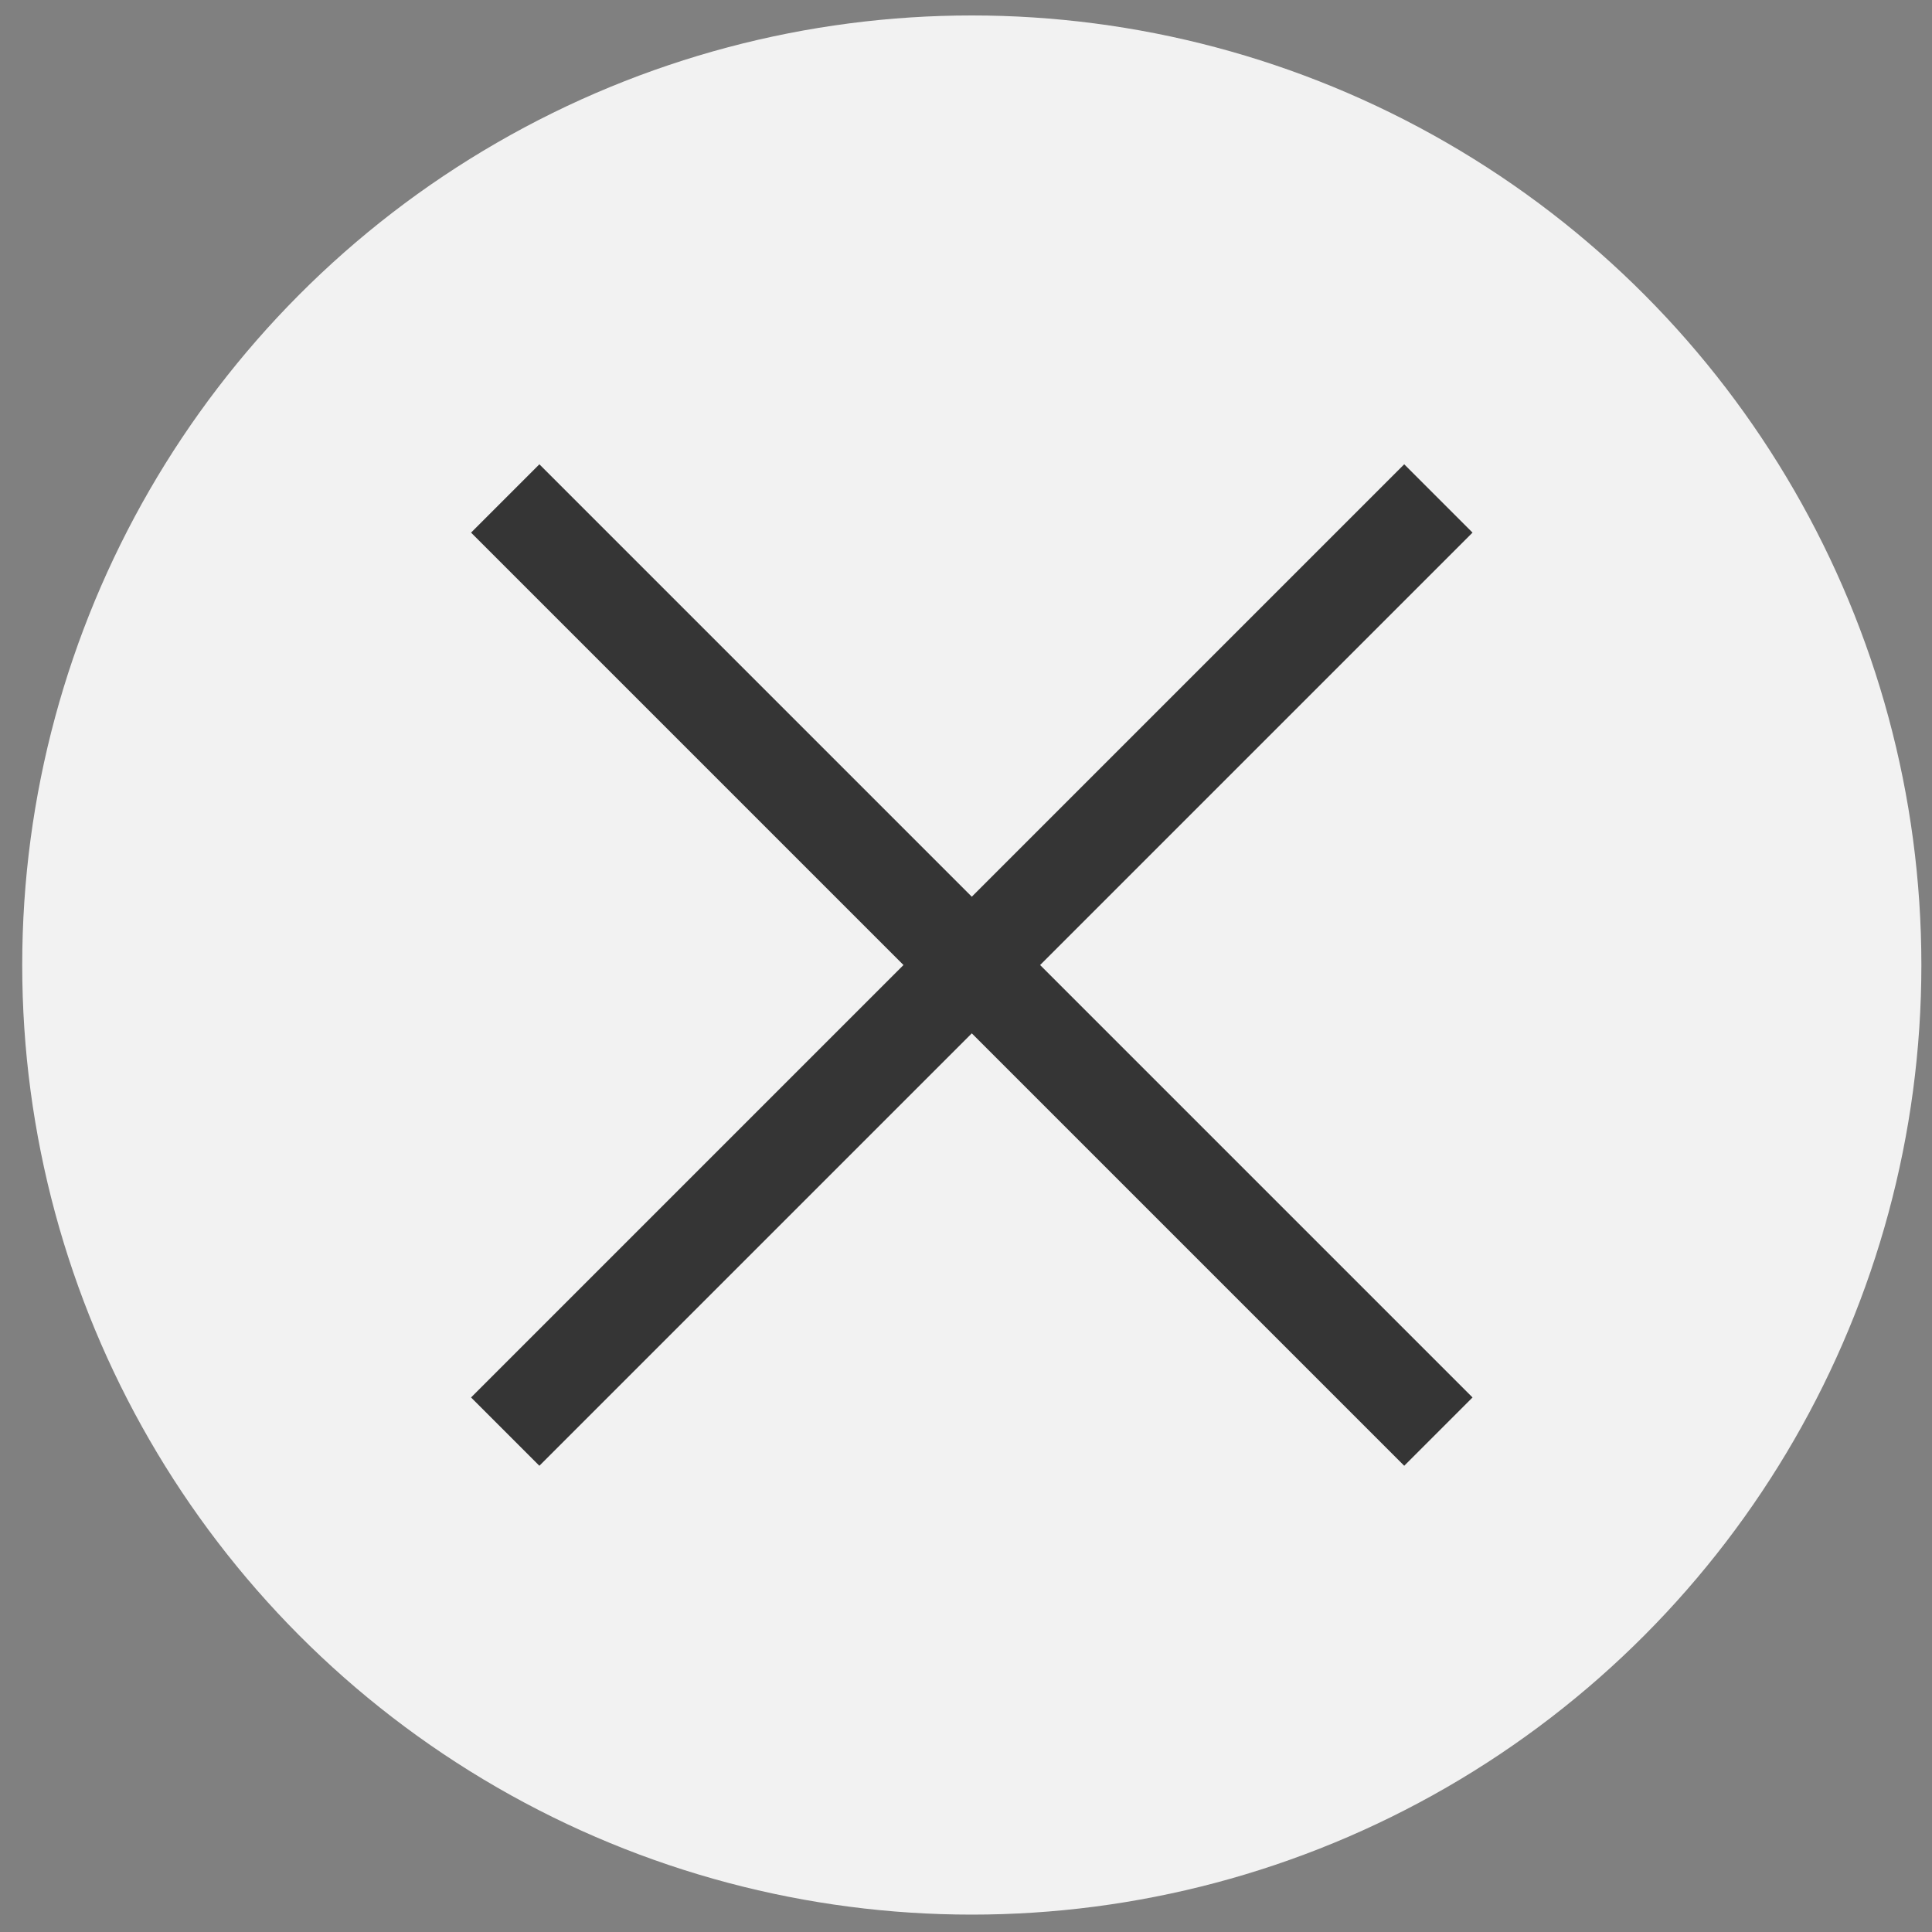
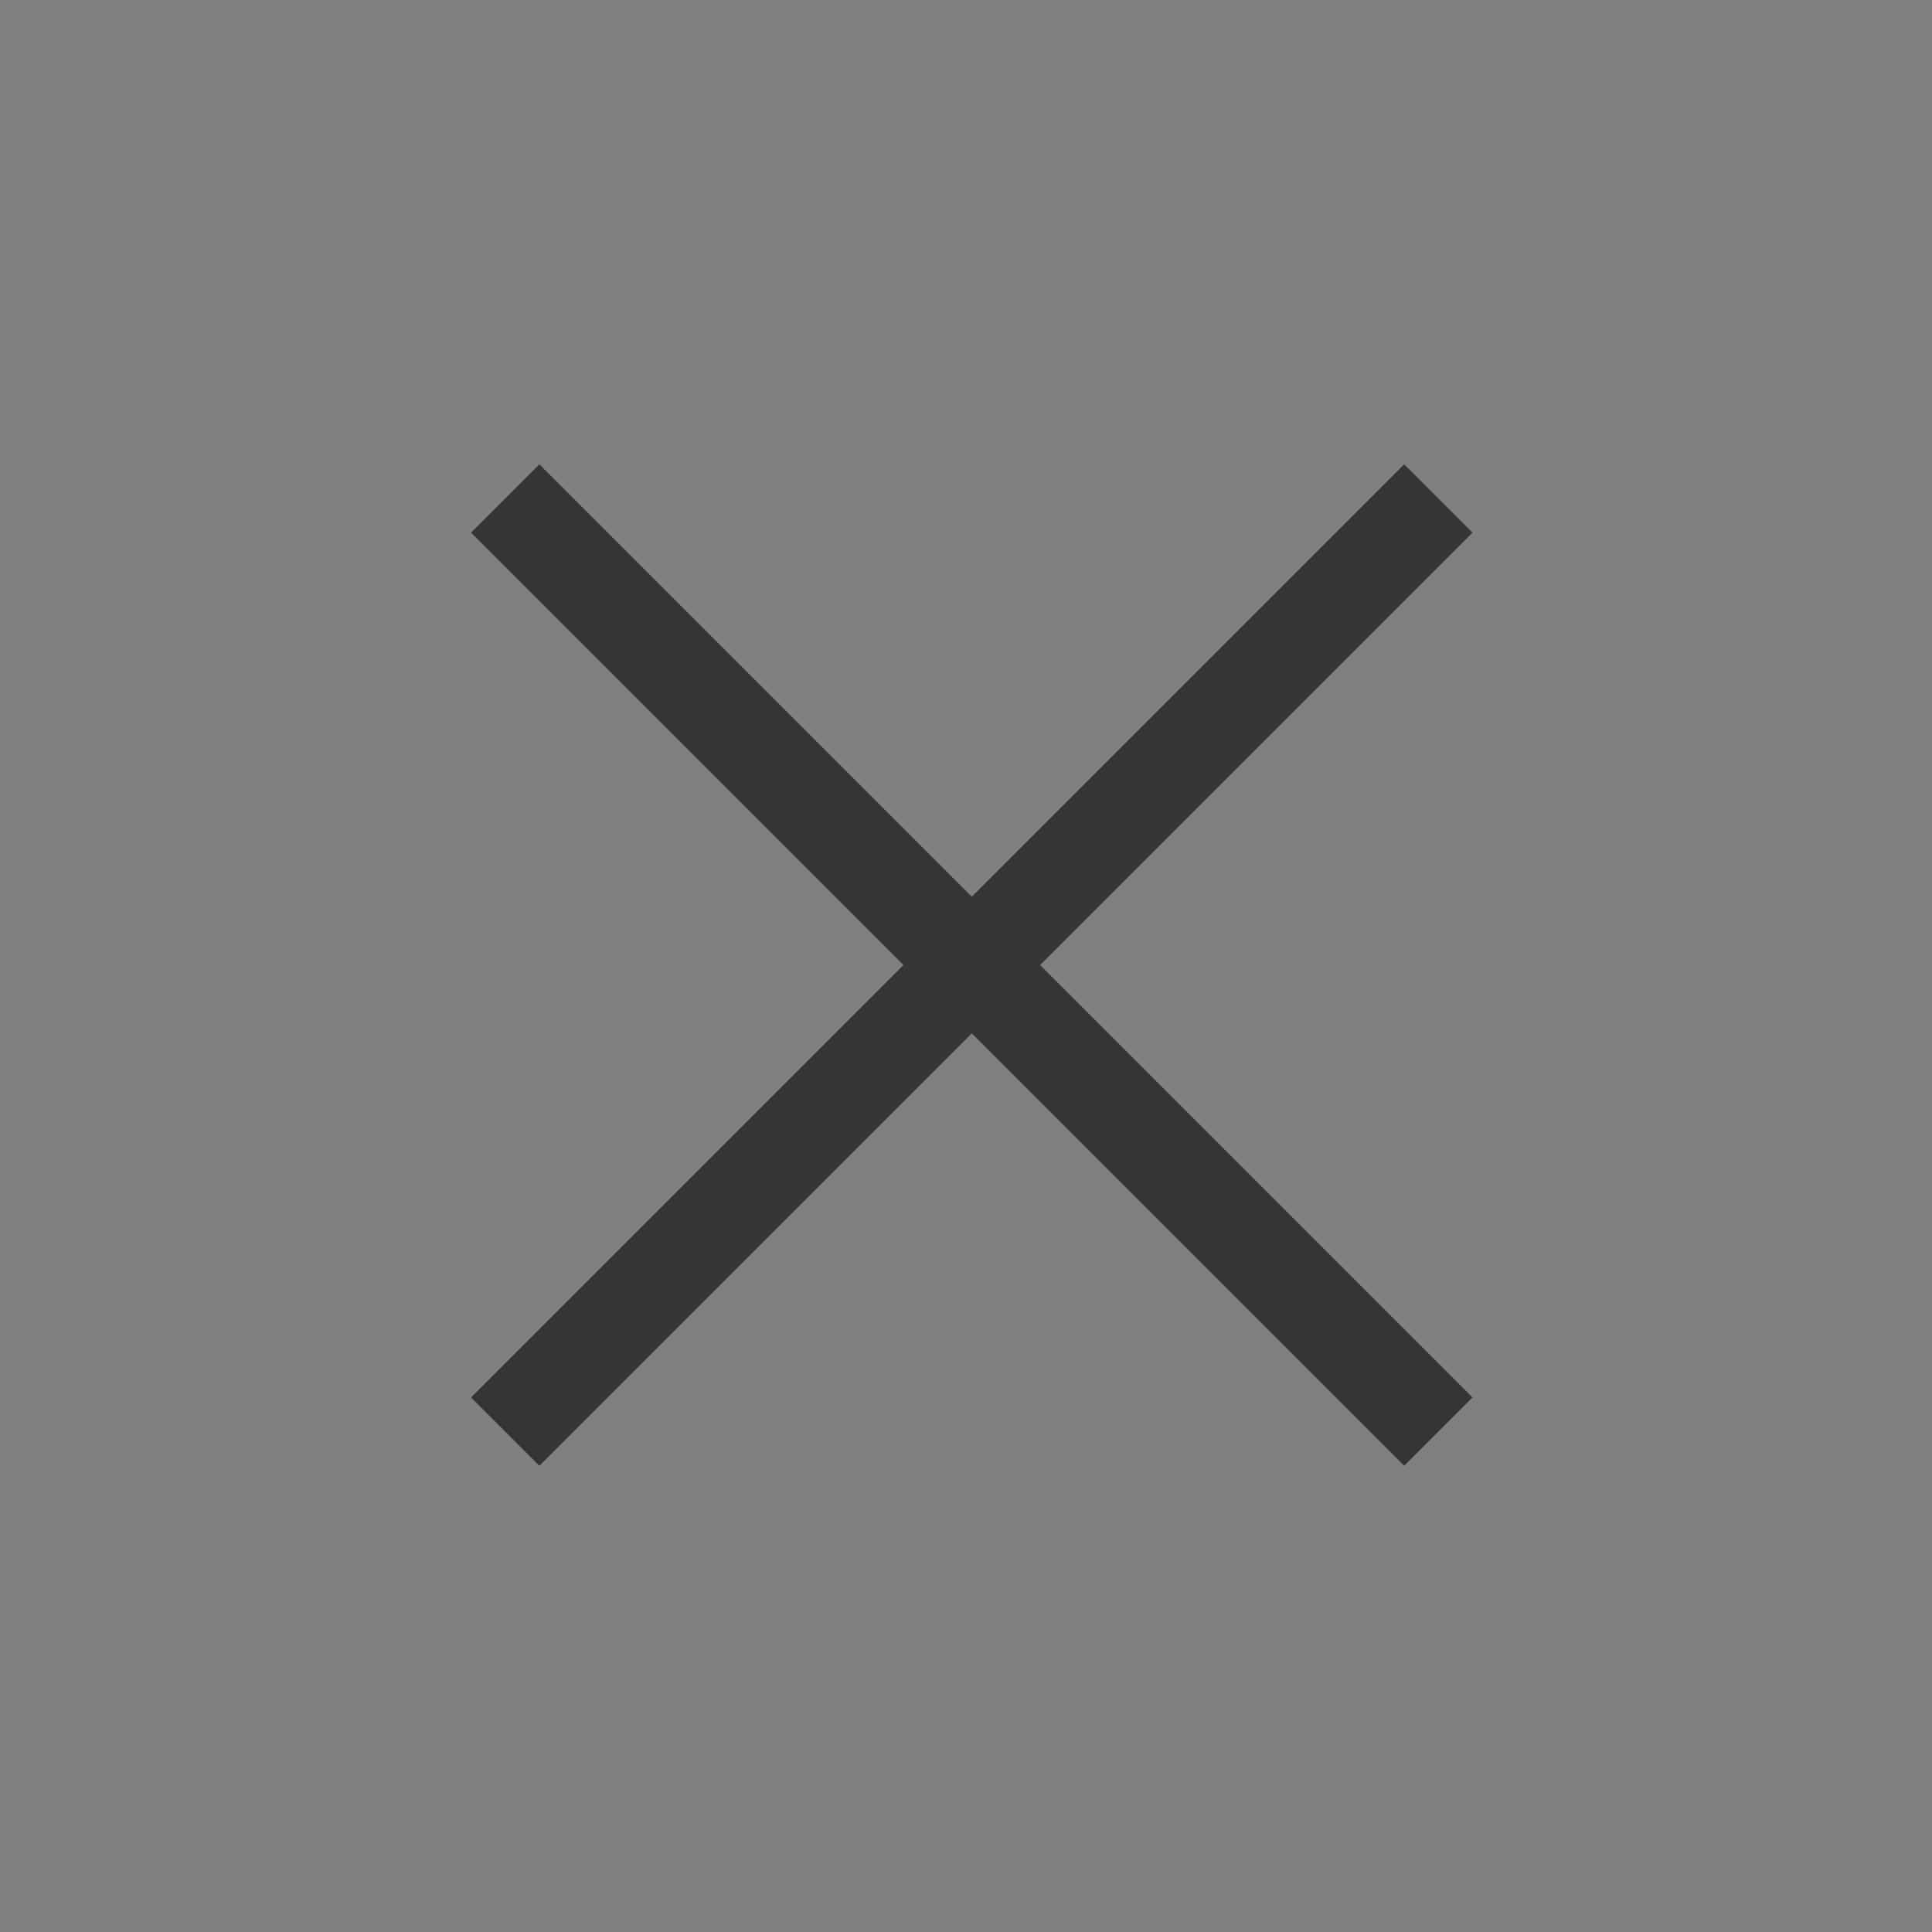
<svg xmlns="http://www.w3.org/2000/svg" id="Layer_1" data-name="Layer 1" viewBox="0 0 1000 1000">
  <rect x="0" y="0" width="1000" height="1000" fill="#808080" stroke="none" />
  <defs>
    <style>.cls-1{fill:#f2f2f2;}.cls-2{fill:#353535;}</style>
  </defs>
-   <circle class="cls-1" cx="503" cy="499.5" r="491.5" />
  <polygon class="cls-2" points="538.36 499.5 762.18 723.32 726.82 758.68 503 534.86 279.18 758.68 243.82 723.32 467.64 499.5 243.82 275.68 279.18 240.32 503 464.14 726.82 240.32 762.18 275.68 538.36 499.5" />
</svg>